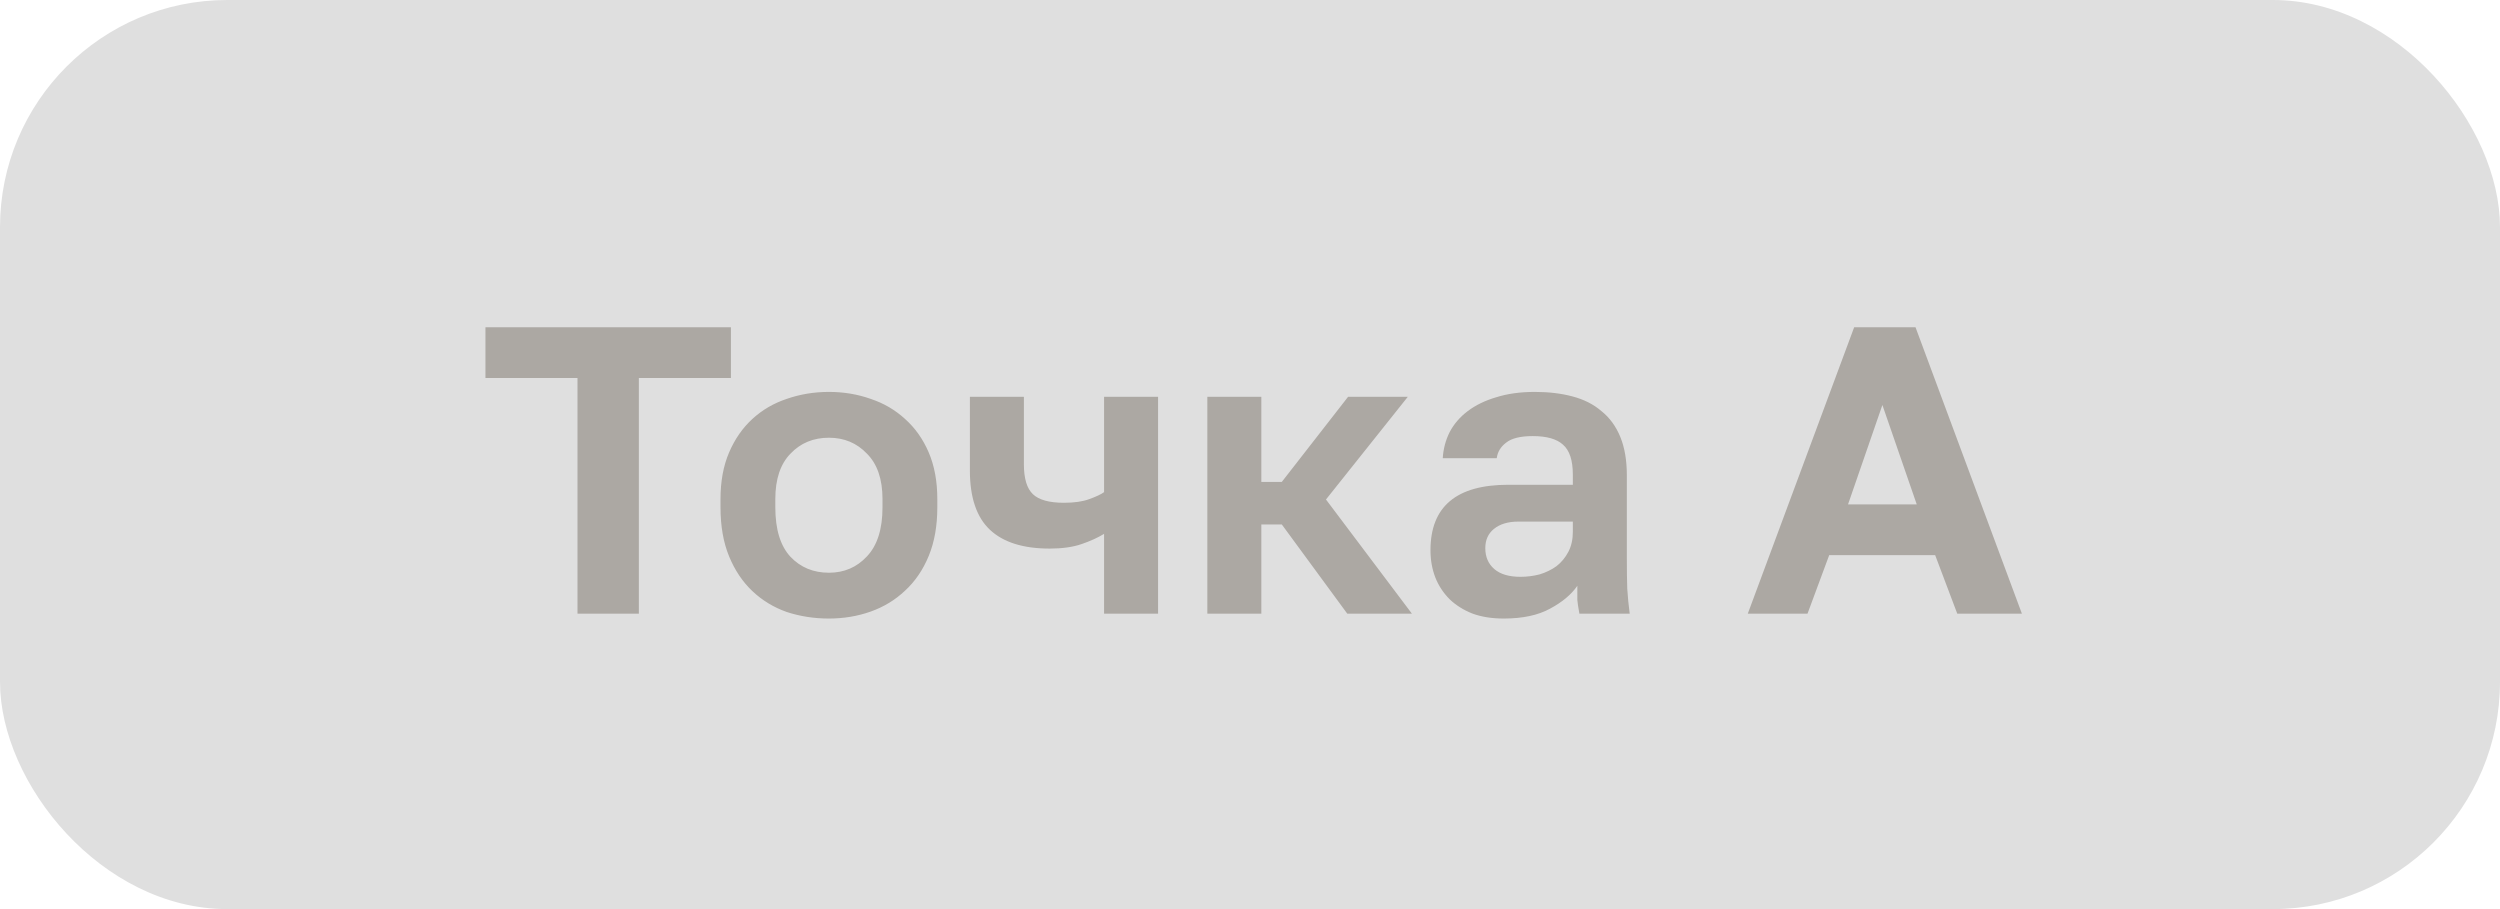
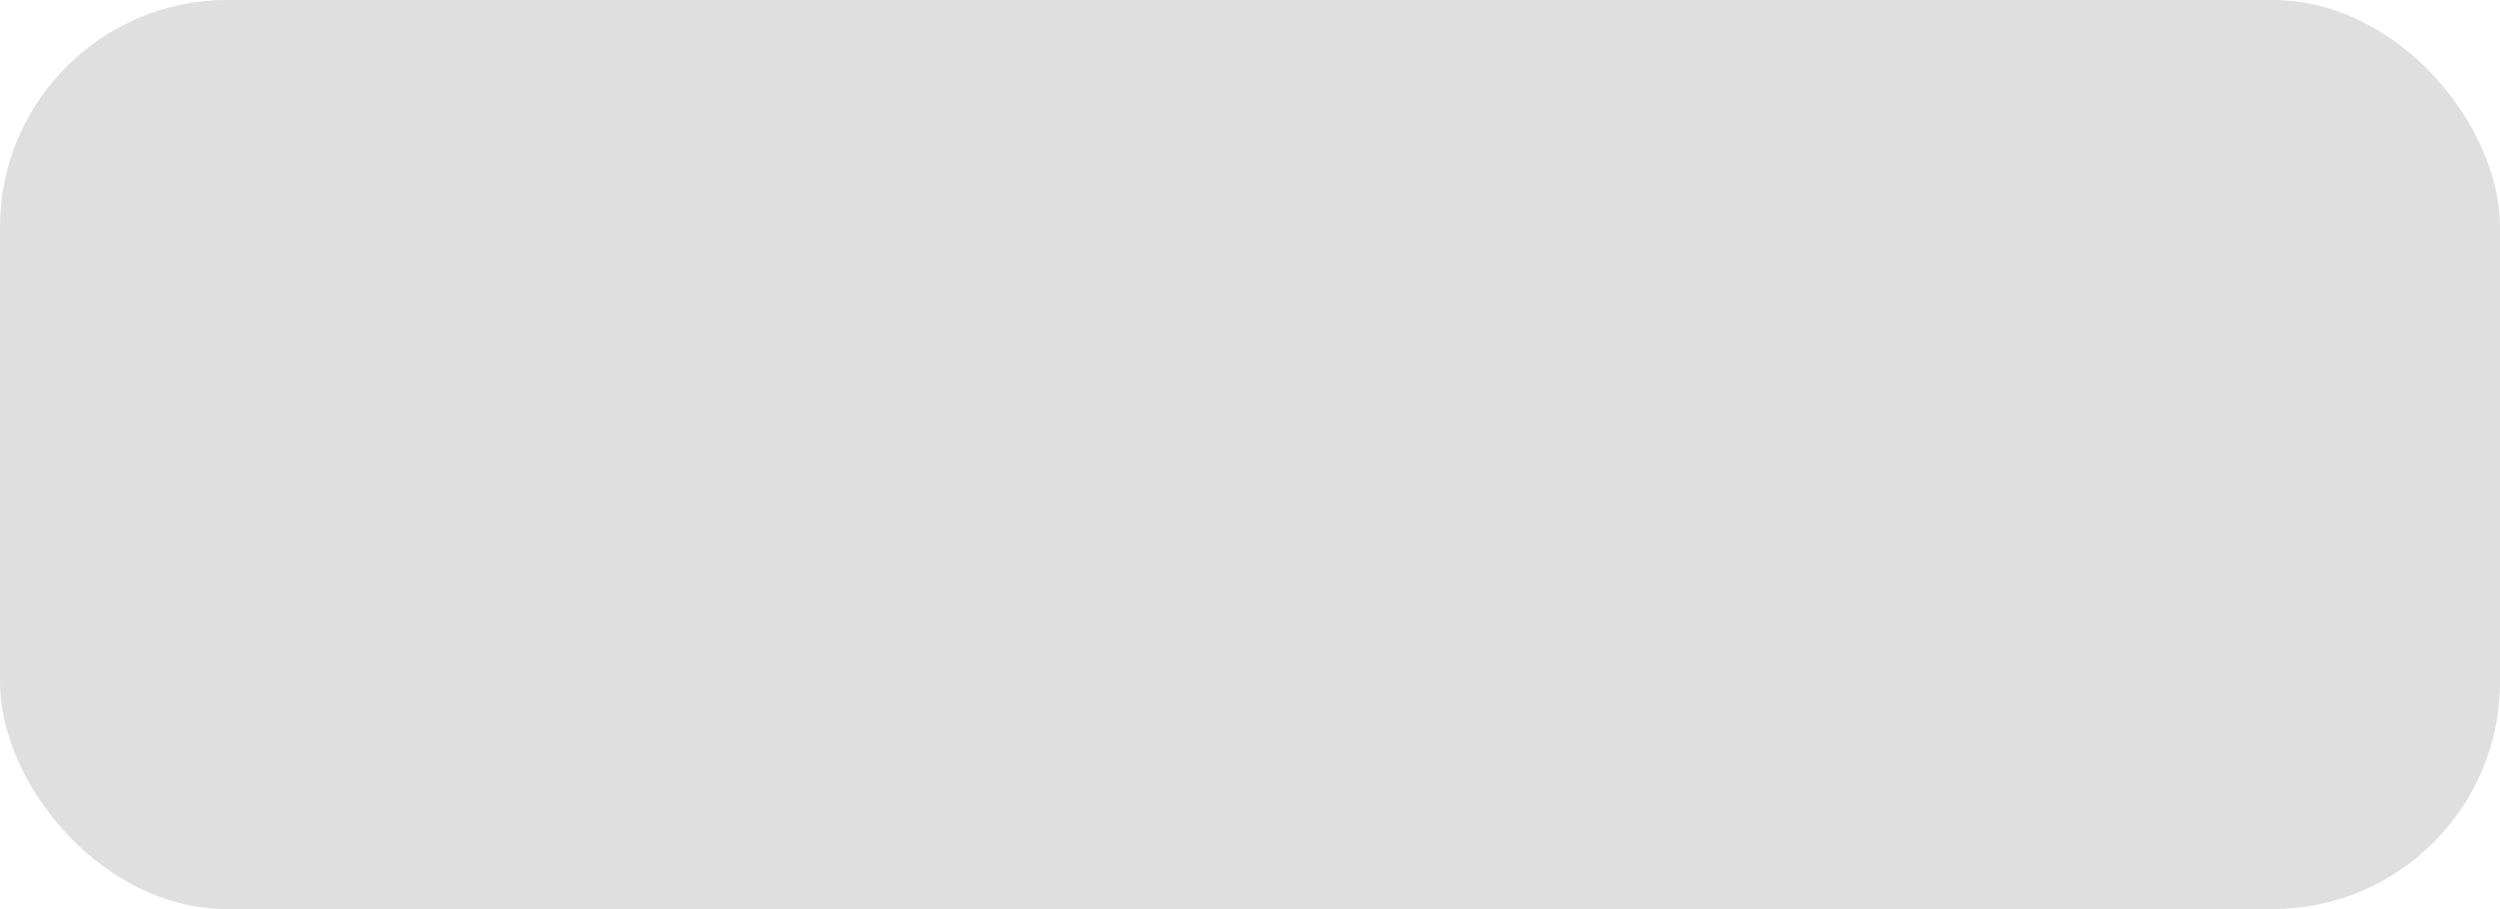
<svg xmlns="http://www.w3.org/2000/svg" width="110" height="40" viewBox="0 0 110 40" fill="none">
  <rect width="110" height="40" rx="10" fill="#DFDFDF" />
-   <path d="M25.41 16.632H21.36V14.4H32.16V16.632H28.11V27H25.41V16.632ZM36.472 27.216C35.824 27.216 35.206 27.12 34.618 26.928C34.042 26.724 33.538 26.418 33.106 26.01C32.674 25.602 32.332 25.092 32.08 24.48C31.828 23.868 31.702 23.148 31.702 22.32V21.96C31.702 21.18 31.828 20.496 32.08 19.908C32.332 19.32 32.674 18.828 33.106 18.432C33.538 18.036 34.042 17.742 34.618 17.55C35.206 17.346 35.824 17.244 36.472 17.244C37.12 17.244 37.732 17.346 38.308 17.55C38.884 17.742 39.388 18.036 39.82 18.432C40.264 18.828 40.612 19.32 40.864 19.908C41.116 20.496 41.242 21.18 41.242 21.96V22.32C41.242 23.136 41.116 23.85 40.864 24.462C40.612 25.074 40.264 25.584 39.82 25.992C39.388 26.4 38.884 26.706 38.308 26.91C37.732 27.114 37.12 27.216 36.472 27.216ZM36.472 25.2C37.144 25.2 37.702 24.96 38.146 24.48C38.602 24 38.83 23.28 38.83 22.32V21.96C38.83 21.084 38.602 20.418 38.146 19.962C37.702 19.494 37.144 19.26 36.472 19.26C35.788 19.26 35.224 19.494 34.78 19.962C34.336 20.418 34.114 21.084 34.114 21.96V22.32C34.114 23.292 34.336 24.018 34.78 24.498C35.224 24.966 35.788 25.2 36.472 25.2ZM48.579 23.49C48.303 23.658 47.973 23.808 47.589 23.94C47.205 24.072 46.737 24.138 46.185 24.138C45.021 24.138 44.145 23.862 43.557 23.31C42.969 22.758 42.675 21.888 42.675 20.7V17.46H45.051V20.43C45.051 21.054 45.183 21.492 45.447 21.744C45.711 21.996 46.167 22.122 46.815 22.122C47.271 22.122 47.643 22.068 47.931 21.96C48.231 21.852 48.447 21.75 48.579 21.654V17.46H50.955V27H48.579V23.49ZM53.123 17.46H55.499V21.204H56.399L59.315 17.46H61.943L58.343 21.978L62.123 27H59.279L56.399 23.076H55.499V27H53.123V17.46ZM66.163 27.216C65.647 27.216 65.191 27.144 64.795 27C64.399 26.844 64.063 26.634 63.787 26.37C63.511 26.094 63.301 25.776 63.157 25.416C63.013 25.044 62.941 24.642 62.941 24.21C62.941 22.29 64.081 21.33 66.361 21.33H69.205V20.88C69.205 20.256 69.061 19.818 68.773 19.566C68.497 19.314 68.053 19.188 67.441 19.188C66.901 19.188 66.511 19.284 66.271 19.476C66.031 19.656 65.893 19.884 65.857 20.16H63.481C63.505 19.752 63.607 19.368 63.787 19.008C63.979 18.648 64.243 18.342 64.579 18.09C64.927 17.826 65.347 17.622 65.839 17.478C66.331 17.322 66.895 17.244 67.531 17.244C68.143 17.244 68.695 17.31 69.187 17.442C69.691 17.574 70.117 17.79 70.465 18.09C70.825 18.378 71.101 18.756 71.293 19.224C71.485 19.692 71.581 20.256 71.581 20.916V24.57C71.581 25.074 71.587 25.518 71.599 25.902C71.623 26.274 71.659 26.64 71.707 27H69.493C69.445 26.736 69.415 26.538 69.403 26.406C69.403 26.262 69.403 26.052 69.403 25.776C69.139 26.16 68.737 26.496 68.197 26.784C67.669 27.072 66.991 27.216 66.163 27.216ZM66.901 25.38C67.189 25.38 67.471 25.344 67.747 25.272C68.023 25.188 68.269 25.068 68.485 24.912C68.701 24.744 68.875 24.534 69.007 24.282C69.139 24.03 69.205 23.736 69.205 23.4V22.95H66.811C66.355 22.95 65.995 23.058 65.731 23.274C65.479 23.478 65.353 23.76 65.353 24.12C65.353 24.504 65.485 24.81 65.749 25.038C66.013 25.266 66.397 25.38 66.901 25.38ZM85.147 24.426H80.485L79.531 27H76.903L81.583 14.4H84.283L88.963 27H86.119L85.147 24.426ZM81.313 22.194H84.337L82.825 17.82L81.313 22.194Z" fill="#ACA8A3" />
</svg>